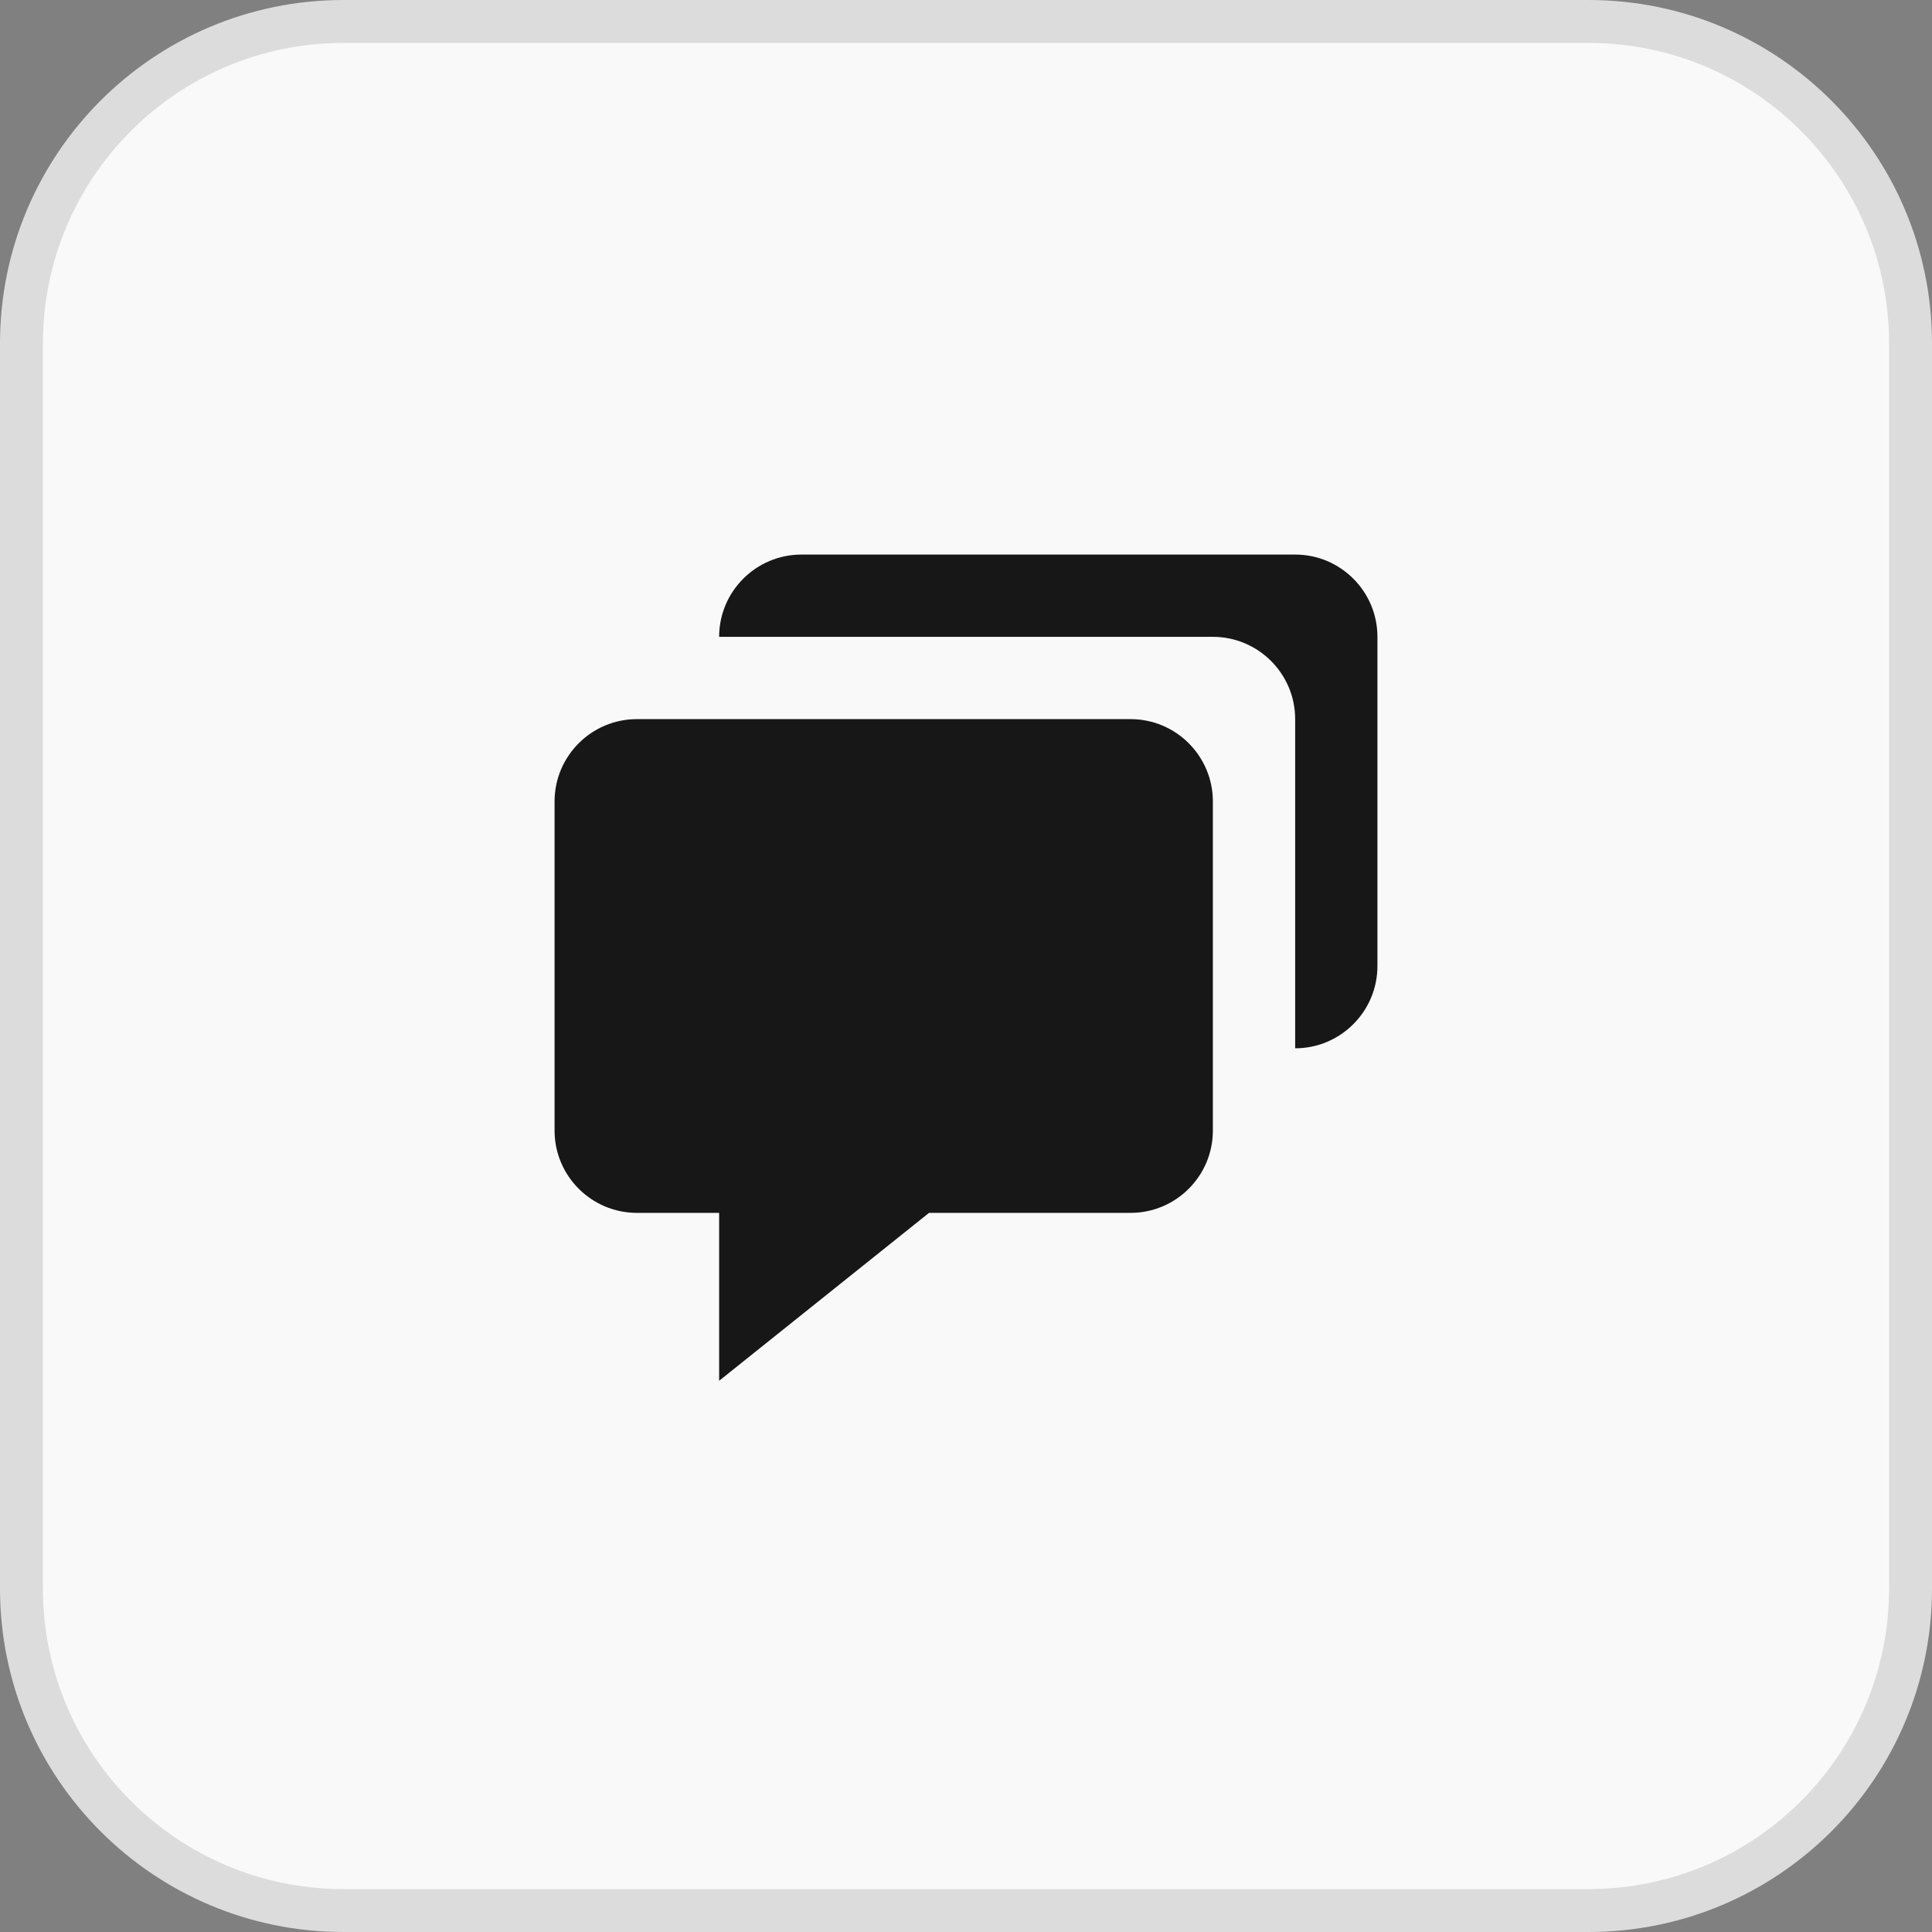
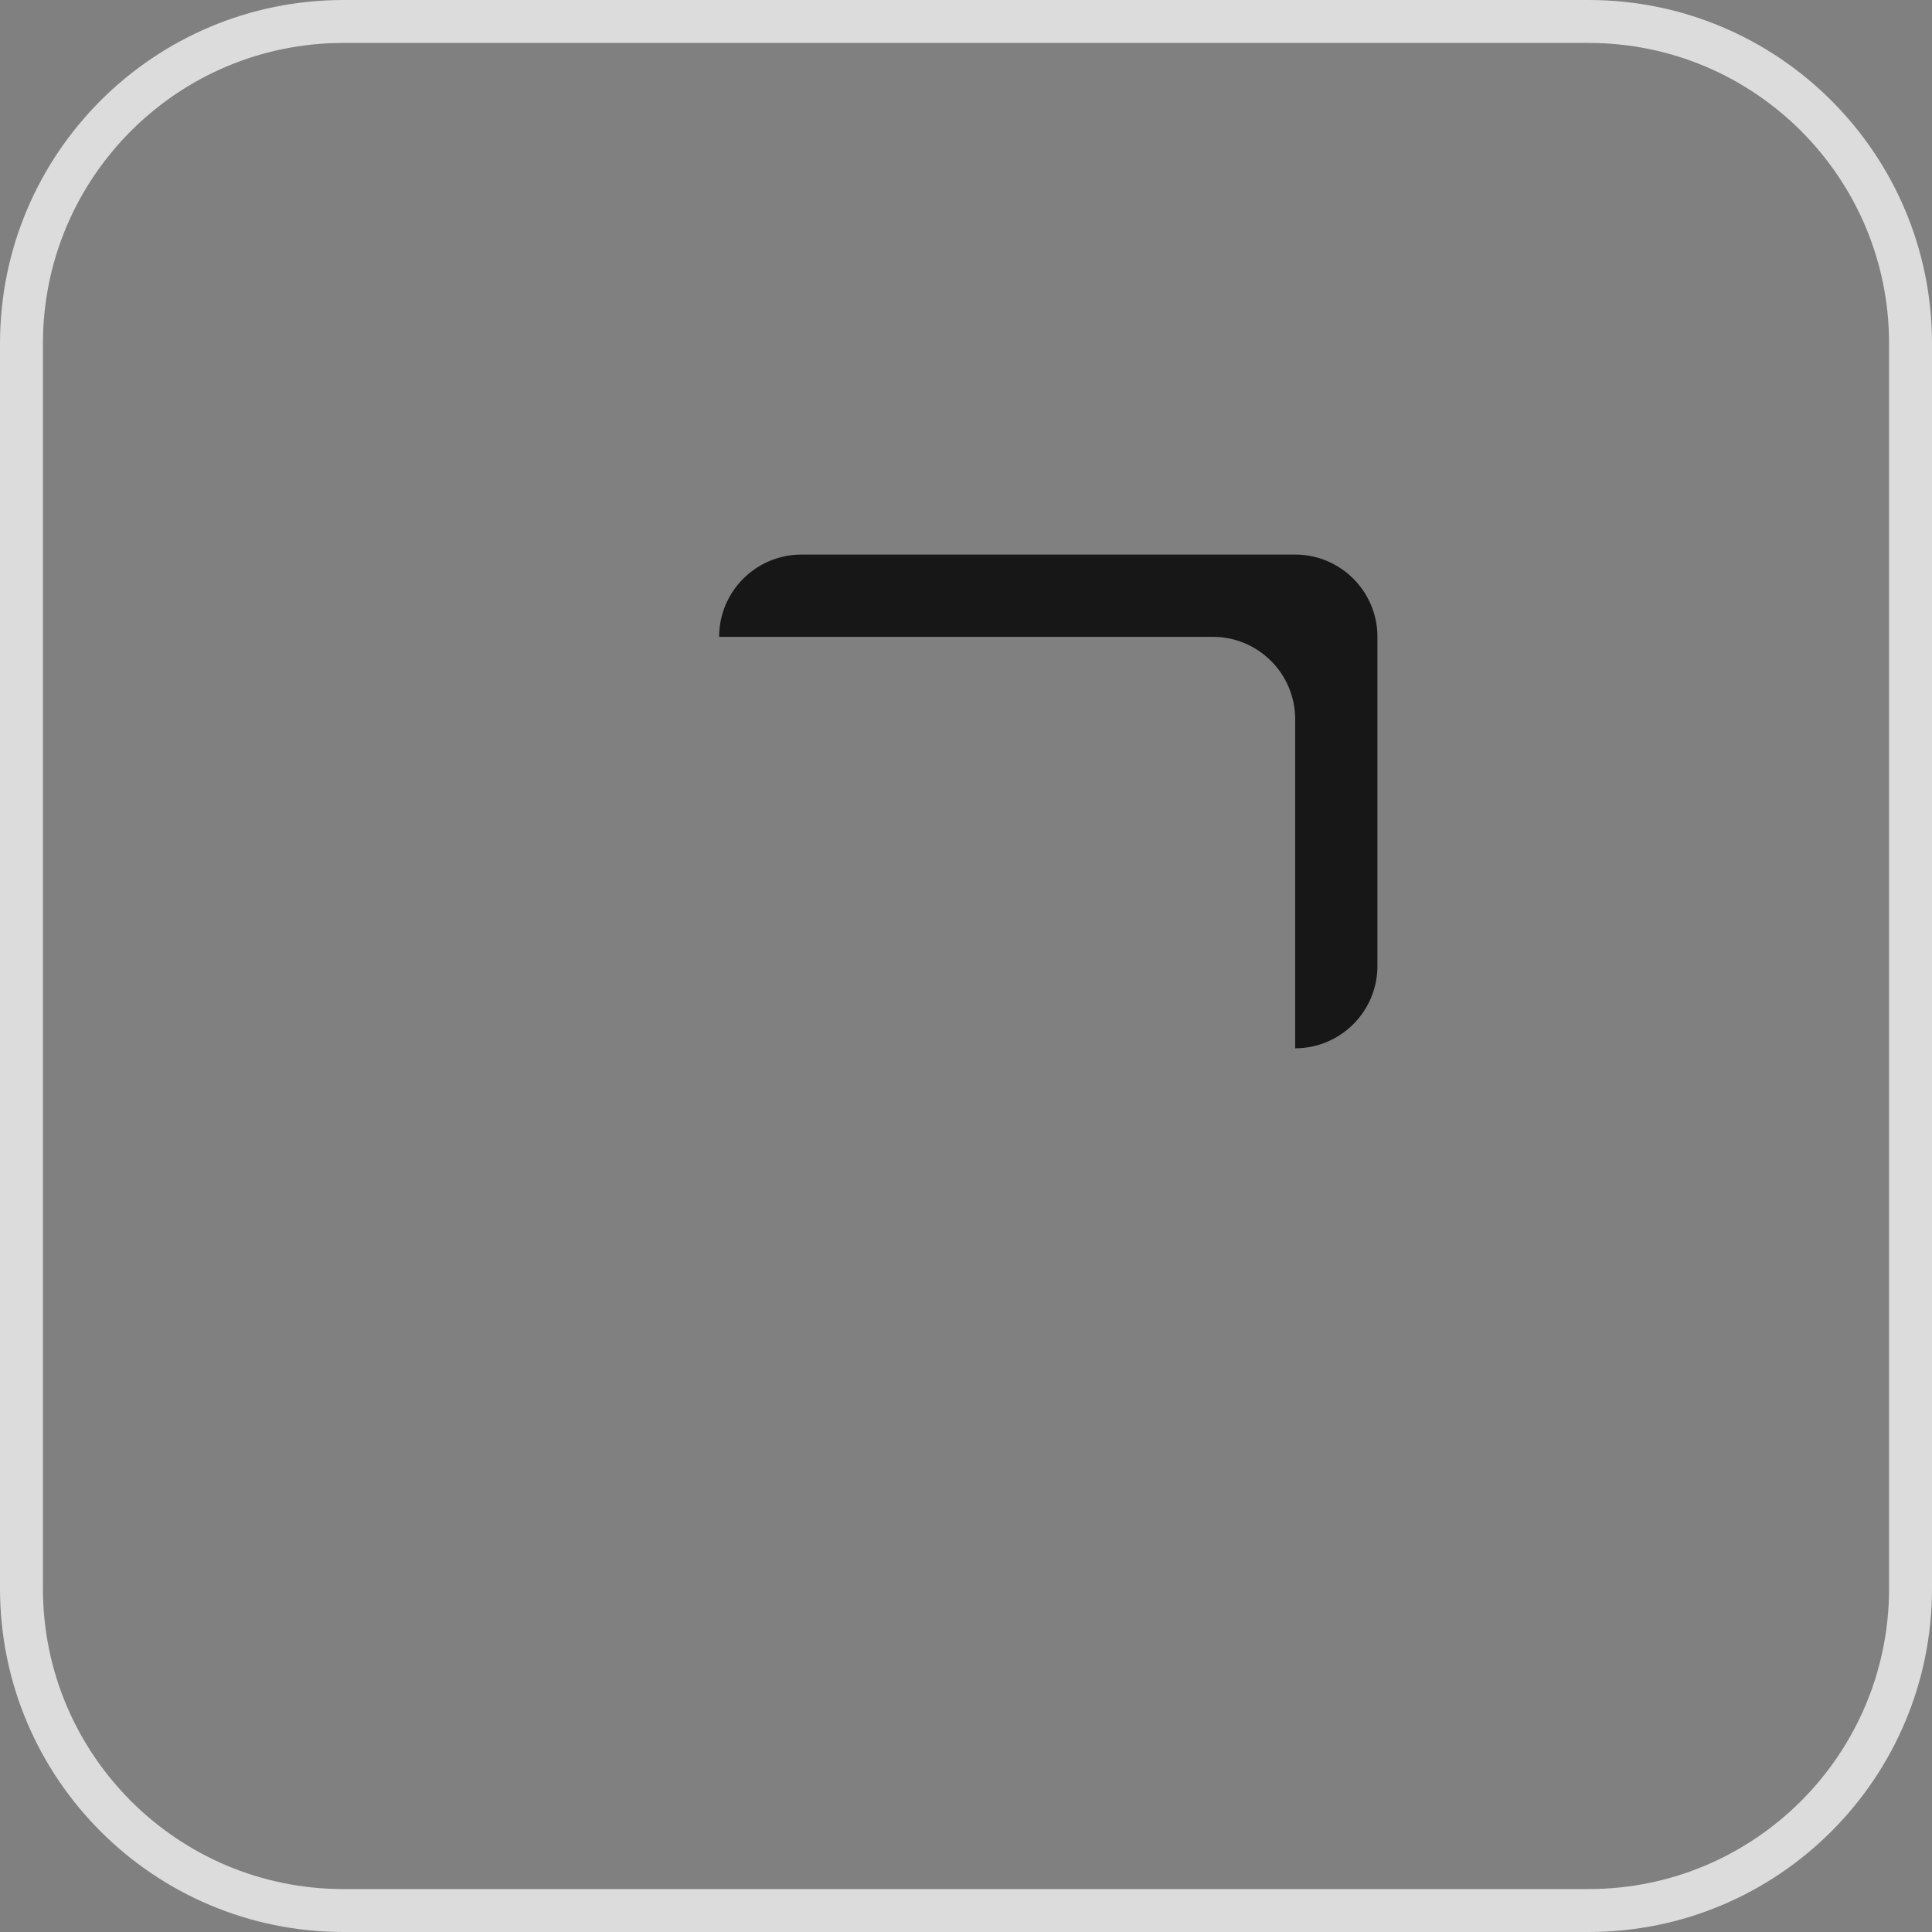
<svg xmlns="http://www.w3.org/2000/svg" width="45" height="45" viewBox="0 0 45 45" fill="none">
  <rect x="0" y="0" width="45" height="45" fill="#808080" stroke="none" />
-   <path d="M8 0.5H37C41.142 0.5 44.5 3.858 44.5 8V37C44.5 41.142 41.142 44.5 37 44.5H8C3.858 44.5 0.5 41.142 0.5 37V8C0.5 3.858 3.858 0.5 8 0.5Z" fill="#F9F9F9" />
  <path d="M8 0.5H37C41.142 0.5 44.5 3.858 44.5 8V37C44.5 41.142 41.142 44.5 37 44.5H8C3.858 44.5 0.5 41.142 0.5 37V8C0.5 3.858 3.858 0.5 8 0.5Z" stroke="#DCDCDC" />
-   <path d="M14.834 28.25H16.75V32.161L21.639 28.25H26.334C27.391 28.25 28.25 27.39 28.25 26.333V18.667C28.25 17.61 27.391 16.75 26.334 16.75H14.834C13.777 16.75 12.917 17.61 12.917 18.667V26.333C12.917 27.39 13.777 28.25 14.834 28.25Z" fill="#171717" />
  <path d="M30.167 12.917H18.667C17.61 12.917 16.75 13.776 16.75 14.833H28.25C29.307 14.833 30.167 15.693 30.167 16.75V24.417C31.224 24.417 32.083 23.557 32.083 22.5V14.833C32.083 13.776 31.224 12.917 30.167 12.917Z" fill="#171717" />
</svg>